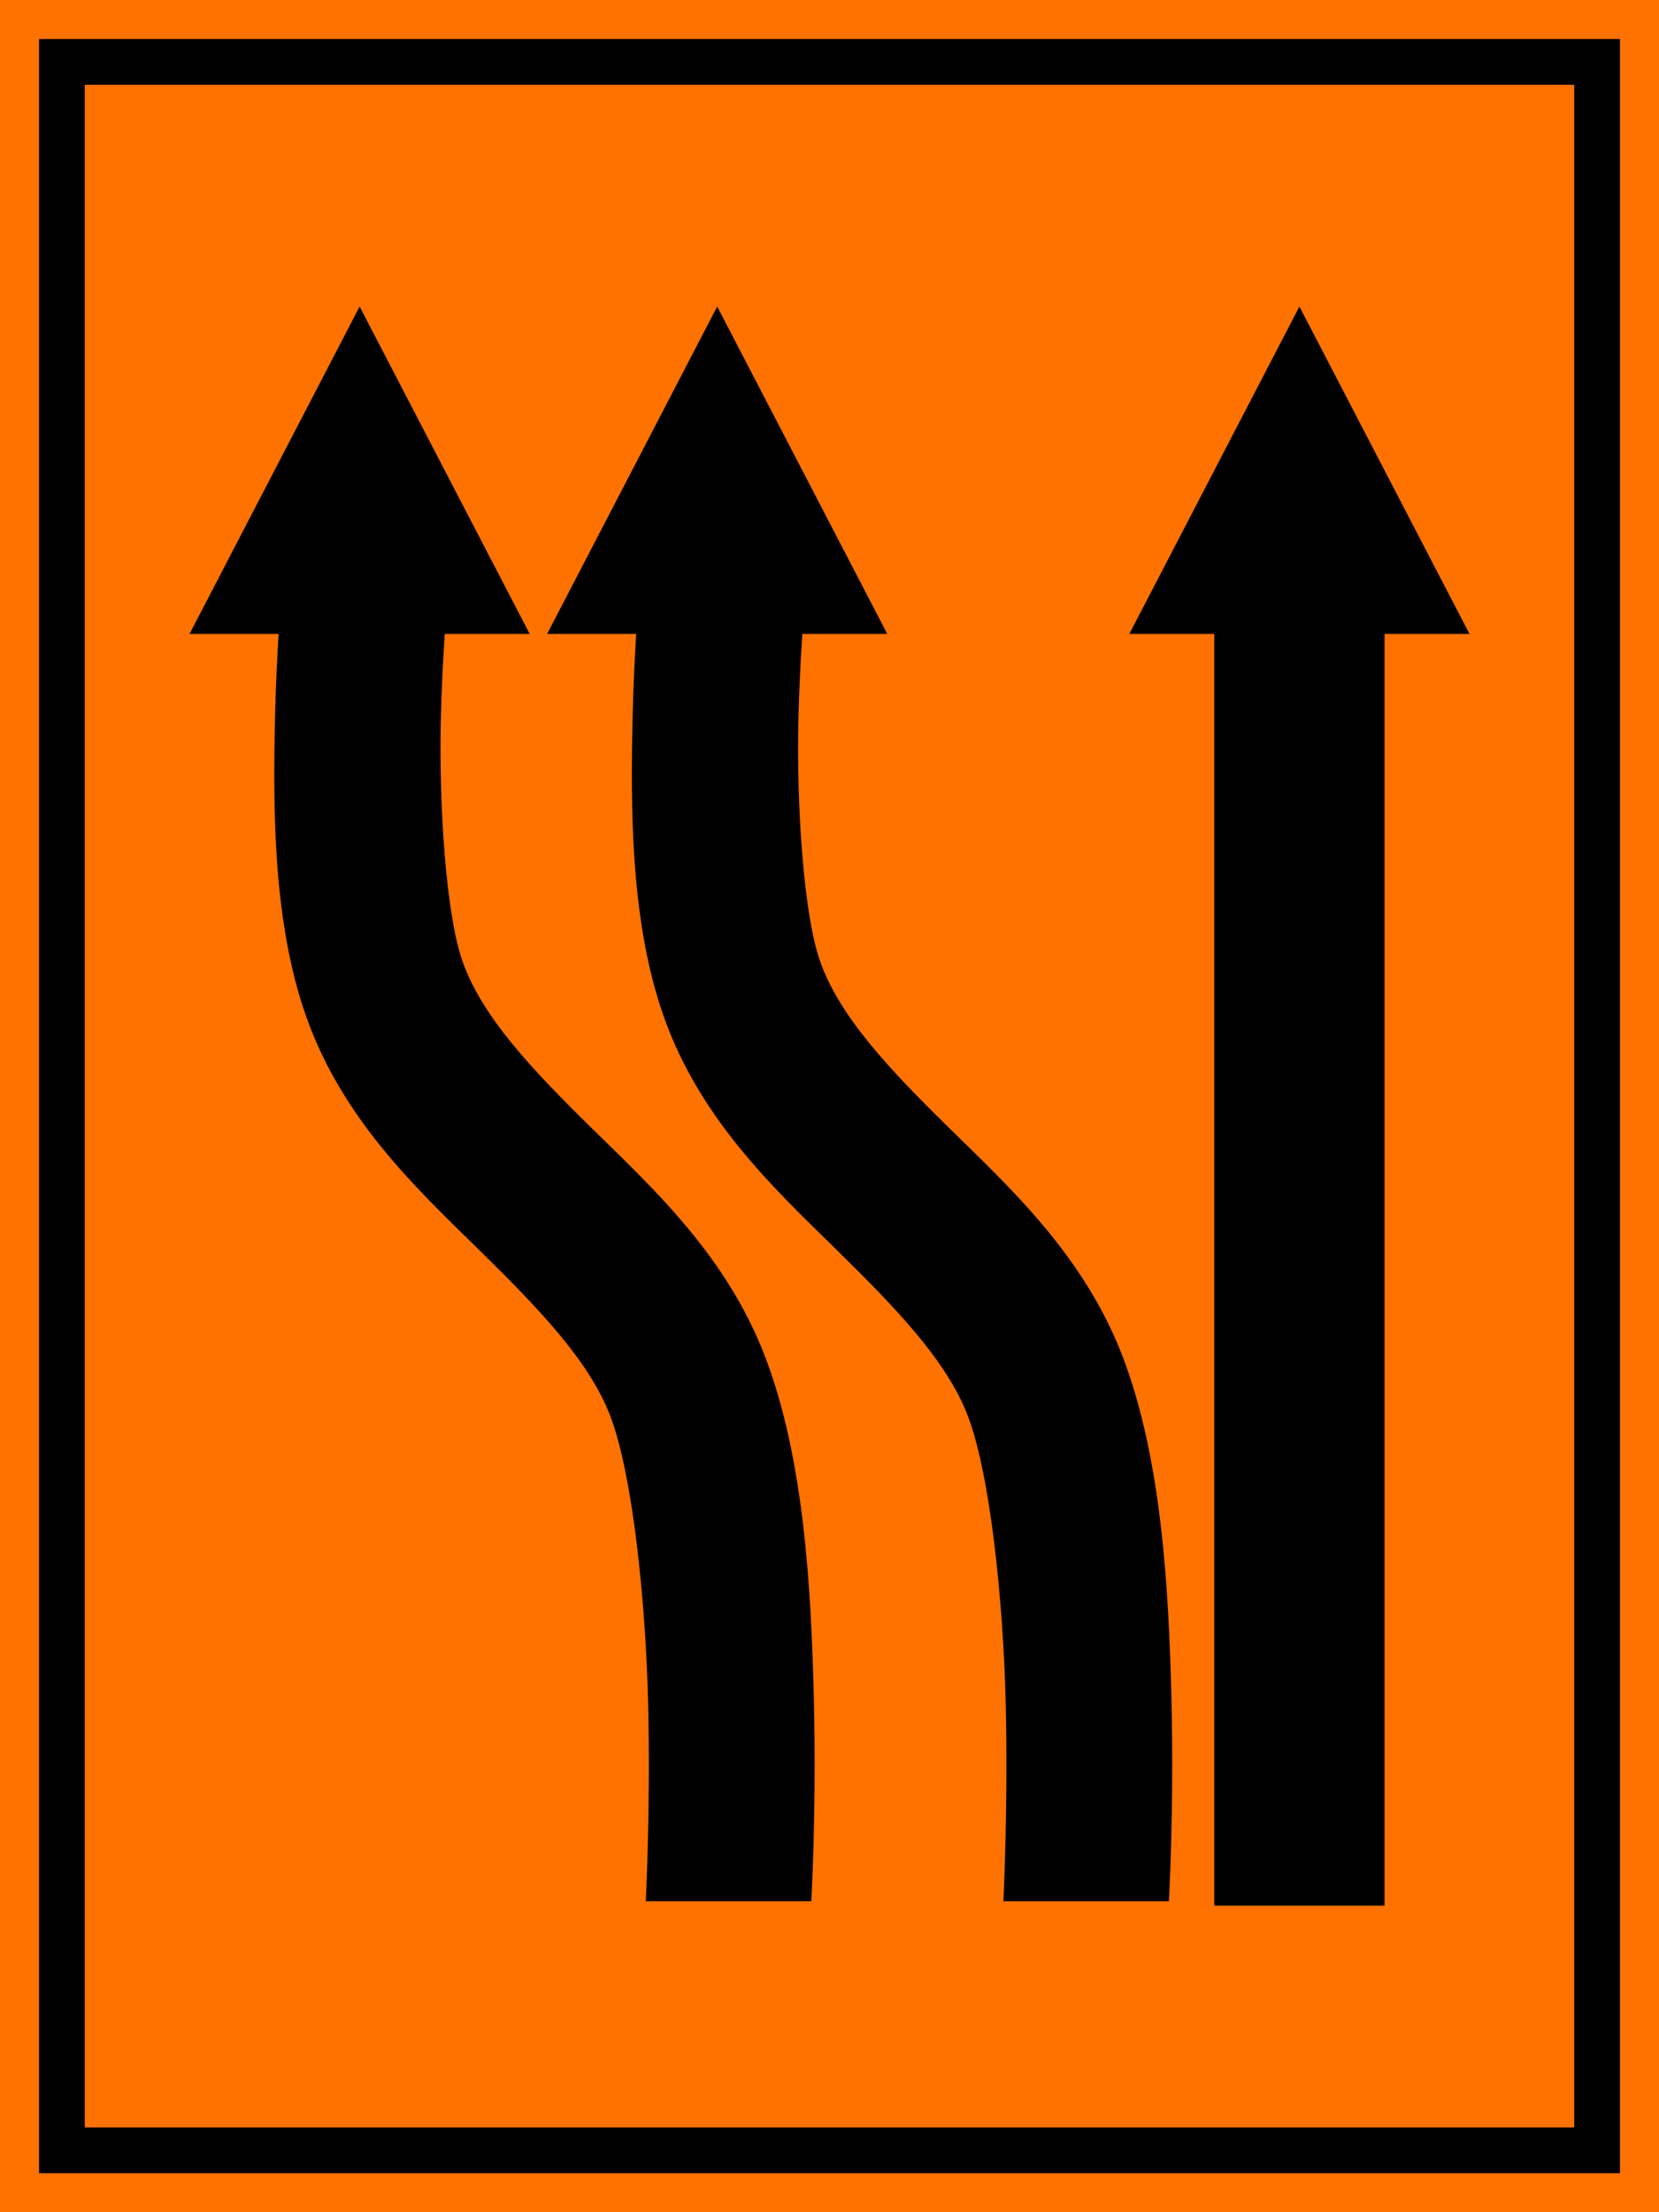
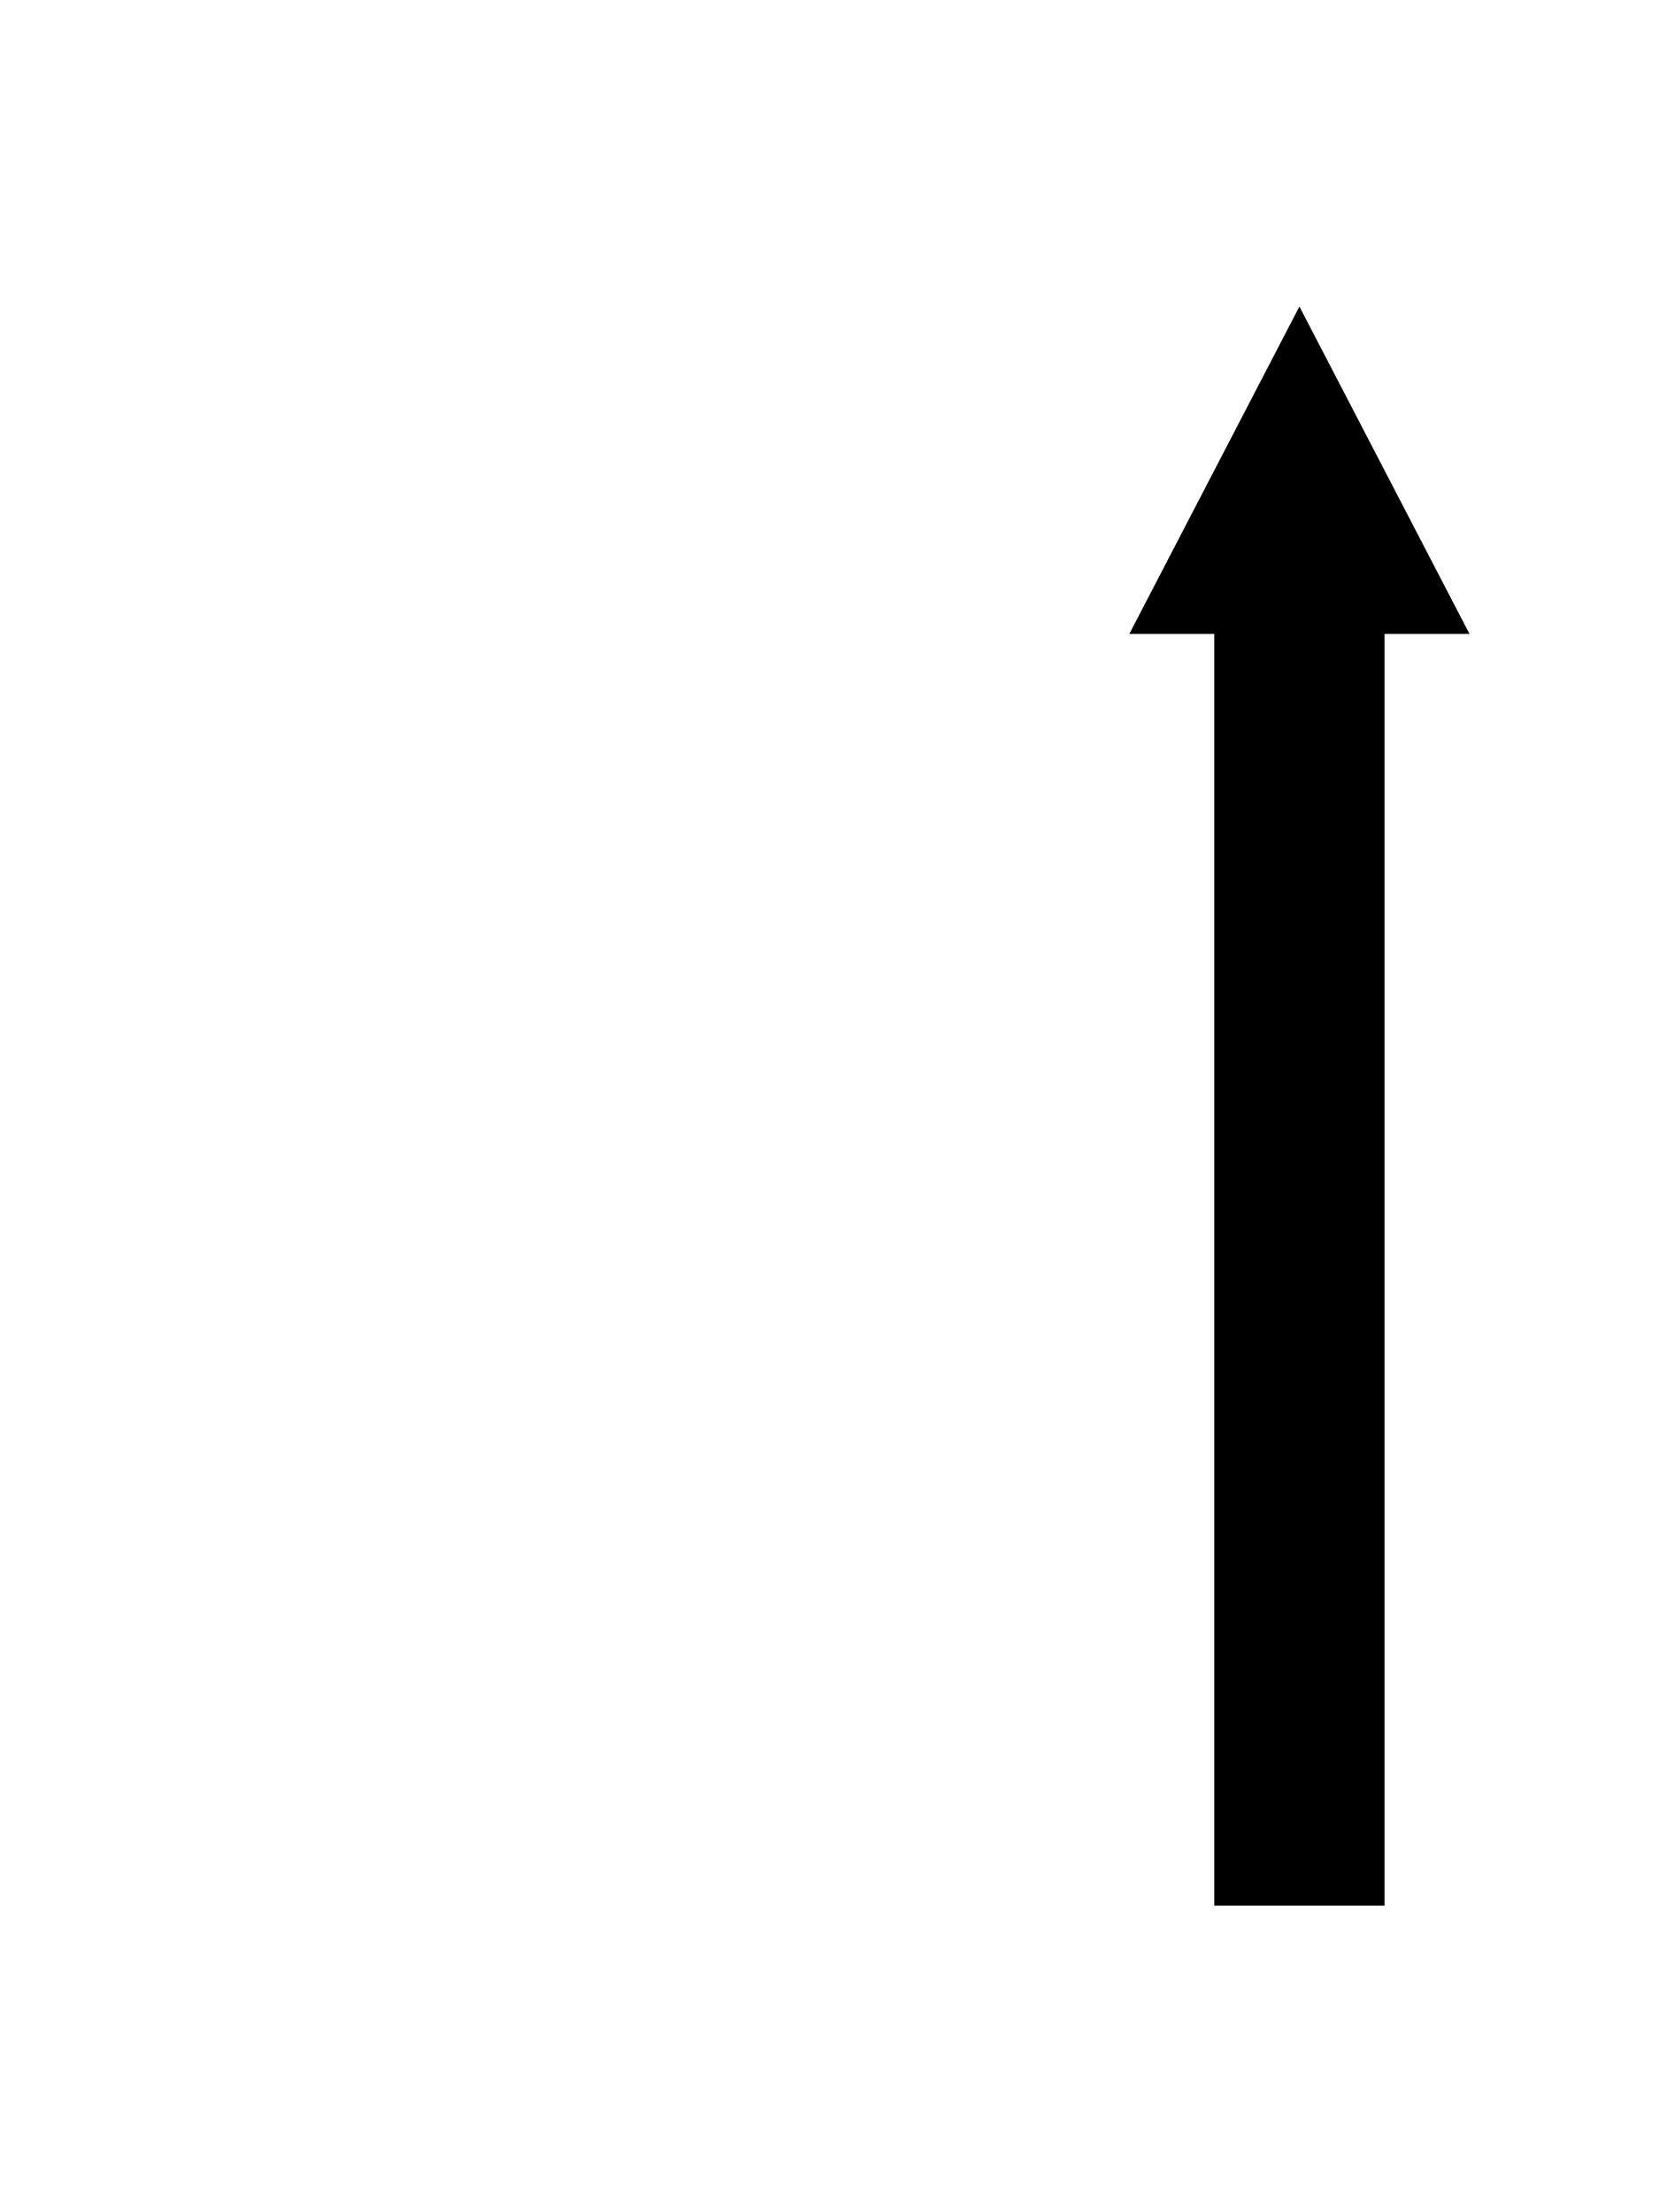
<svg xmlns="http://www.w3.org/2000/svg" xmlns:ns1="http://www.inkscape.org/namespaces/inkscape" xmlns:ns2="http://sodipodi.sourceforge.net/DTD/sodipodi-0.dtd" ns1:version="1.0 (4035a4fb49, 2020-05-01)" ns2:docname="914a.svg" viewBox="0 0 350 466.667" height="466.667" width="350" id="svg12097" version="1.1">
  <defs id="defs12101" />
  <ns2:namedview ns1:current-layer="g14904" ns1:window-maximized="1" ns1:window-y="-9" ns1:window-x="-9" ns1:cy="243.9556" ns1:cx="138.86123" ns1:zoom="1.3833333" showgrid="false" id="namedview12099" ns1:window-height="1001" ns1:window-width="1920" ns1:pageshadow="2" ns1:pageopacity="0" guidetolerance="10" gridtolerance="10" objecttolerance="10" borderopacity="1" bordercolor="#666666" pagecolor="#ffffff" />
  <g transform="translate(437.41,-20.903)" id="g12105" ns1:label="Image" ns1:groupmode="layer">
-     <path id="path3323" style="opacity:1;fill:#ff7200;fill-opacity:1;stroke:none;stroke-width:20.976;stroke-miterlimit:4;stroke-dasharray:none;stroke-opacity:1" d="M -87.41,20.903 V 487.57 h -350 V 20.903 Z" ns1:connector-curvature="0" ns2:nodetypes="ccccc" />
-     <path ns2:nodetypes="cccccccccc" id="path3325" style="opacity:1;fill:#000000;fill-opacity:1;stroke:none;stroke-width:18.516;stroke-miterlimit:4;stroke-dasharray:none;stroke-opacity:1" d="M -95.639,29.132 V 479.336 H -429.177 V 29.132 Z m -9.658,9.658 H -419.524 V 469.683 h 314.227 z" />
    <g transform="translate(4.234,9.49)" id="g14904">
      <path ns2:nodetypes="cccccccc" d="m -167.506,76.075 -35.883,69.064 h 17.916 v 268.273 h 35.934 V 145.139 h 17.916 z" style="opacity:1;fill:#000000;fill-opacity:1;fill-rule:evenodd;stroke-width:1.58" id="rect179-9" />
-       <path d="m -365.776,76.077 -35.884,69.061 h 17.917 0.874 c -0.303,5.043 -0.577,10.517 -0.726,16.529 -0.514,20.675 -0.436,44.713 6.656,64.498 7.662,21.377 22.925,35.744 35.888,48.448 12.963,12.703 23.666,23.804 28.129,35.428 4.684,12.199 7.481,38.667 8.011,60.615 0.53,21.948 -0.493,41.824 -0.493,41.824 h 34.921 c 0,0 1.107,-19.171 0.539,-42.669 -0.568,-23.498 -2.097,-50.88 -10.323,-72.305 -8.099,-21.094 -23.421,-35.253 -36.302,-47.876 -12.881,-12.623 -23.279,-23.652 -27.442,-35.266 -3.504,-9.777 -5.089,-32.815 -4.617,-51.827 0.161,-6.485 0.477,-12.214 0.813,-17.399 h 0.007 17.913 z" style="color:#000000;font-style:normal;font-variant:normal;font-weight:normal;font-stretch:normal;font-size:medium;line-height:normal;font-family:sans-serif;font-variant-ligatures:normal;font-variant-position:normal;font-variant-caps:normal;font-variant-numeric:normal;font-variant-alternates:normal;font-variant-east-asian:normal;font-feature-settings:normal;font-variation-settings:normal;text-indent:0;text-align:start;text-decoration:none;text-decoration-line:none;text-decoration-style:solid;text-decoration-color:#000000;letter-spacing:normal;word-spacing:normal;text-transform:none;writing-mode:lr-tb;direction:ltr;text-orientation:mixed;dominant-baseline:auto;baseline-shift:baseline;text-anchor:start;white-space:normal;shape-padding:0;shape-margin:0;inline-size:0;clip-rule:nonzero;display:inline;overflow:visible;visibility:visible;opacity:1;isolation:auto;mix-blend-mode:normal;color-interpolation:sRGB;color-interpolation-filters:linearRGB;solid-color:#000000;solid-opacity:1;vector-effect:none;fill:#000000;fill-opacity:1;fill-rule:nonzero;stroke:none;stroke-width:34.978;stroke-linecap:butt;stroke-linejoin:miter;stroke-miterlimit:4;stroke-dasharray:none;stroke-dashoffset:0;stroke-opacity:1;color-rendering:auto;image-rendering:auto;shape-rendering:auto;text-rendering:auto;enable-background:accumulate;stop-color:#000000;stop-opacity:1" id="path14307" />
-       <path id="path14312" style="color:#000000;font-style:normal;font-variant:normal;font-weight:normal;font-stretch:normal;font-size:medium;line-height:normal;font-family:sans-serif;font-variant-ligatures:normal;font-variant-position:normal;font-variant-caps:normal;font-variant-numeric:normal;font-variant-alternates:normal;font-variant-east-asian:normal;font-feature-settings:normal;font-variation-settings:normal;text-indent:0;text-align:start;text-decoration:none;text-decoration-line:none;text-decoration-style:solid;text-decoration-color:#000000;letter-spacing:normal;word-spacing:normal;text-transform:none;writing-mode:lr-tb;direction:ltr;text-orientation:mixed;dominant-baseline:auto;baseline-shift:baseline;text-anchor:start;white-space:normal;shape-padding:0;shape-margin:0;inline-size:0;clip-rule:nonzero;display:inline;overflow:visible;visibility:visible;opacity:1;isolation:auto;mix-blend-mode:normal;color-interpolation:sRGB;color-interpolation-filters:linearRGB;solid-color:#000000;solid-opacity:1;vector-effect:none;fill:#000000;fill-opacity:1;fill-rule:nonzero;stroke:none;stroke-width:34.978;stroke-linecap:butt;stroke-linejoin:miter;stroke-miterlimit:4;stroke-dasharray:none;stroke-dashoffset:0;stroke-opacity:1;color-rendering:auto;image-rendering:auto;shape-rendering:auto;text-rendering:auto;enable-background:accumulate;stop-color:#000000;stop-opacity:1" d="m -290.337,76.077 -35.884,69.061 h 17.917 0.874 c -0.303,5.043 -0.577,10.517 -0.726,16.529 -0.514,20.675 -0.436,44.713 6.656,64.498 7.662,21.377 22.925,35.744 35.888,48.448 12.963,12.703 23.666,23.804 28.129,35.428 4.684,12.199 7.481,38.667 8.011,60.615 0.53,21.948 -0.493,41.824 -0.493,41.824 h 34.921 c 0,0 1.107,-19.171 0.539,-42.669 -0.568,-23.498 -2.097,-50.88 -10.323,-72.305 -8.099,-21.094 -23.421,-35.253 -36.301,-47.876 -12.881,-12.623 -23.279,-23.652 -27.442,-35.266 -3.504,-9.777 -5.089,-32.815 -4.617,-51.827 0.161,-6.485 0.477,-12.214 0.813,-17.399 h 0.007 17.913 z" />
    </g>
  </g>
</svg>